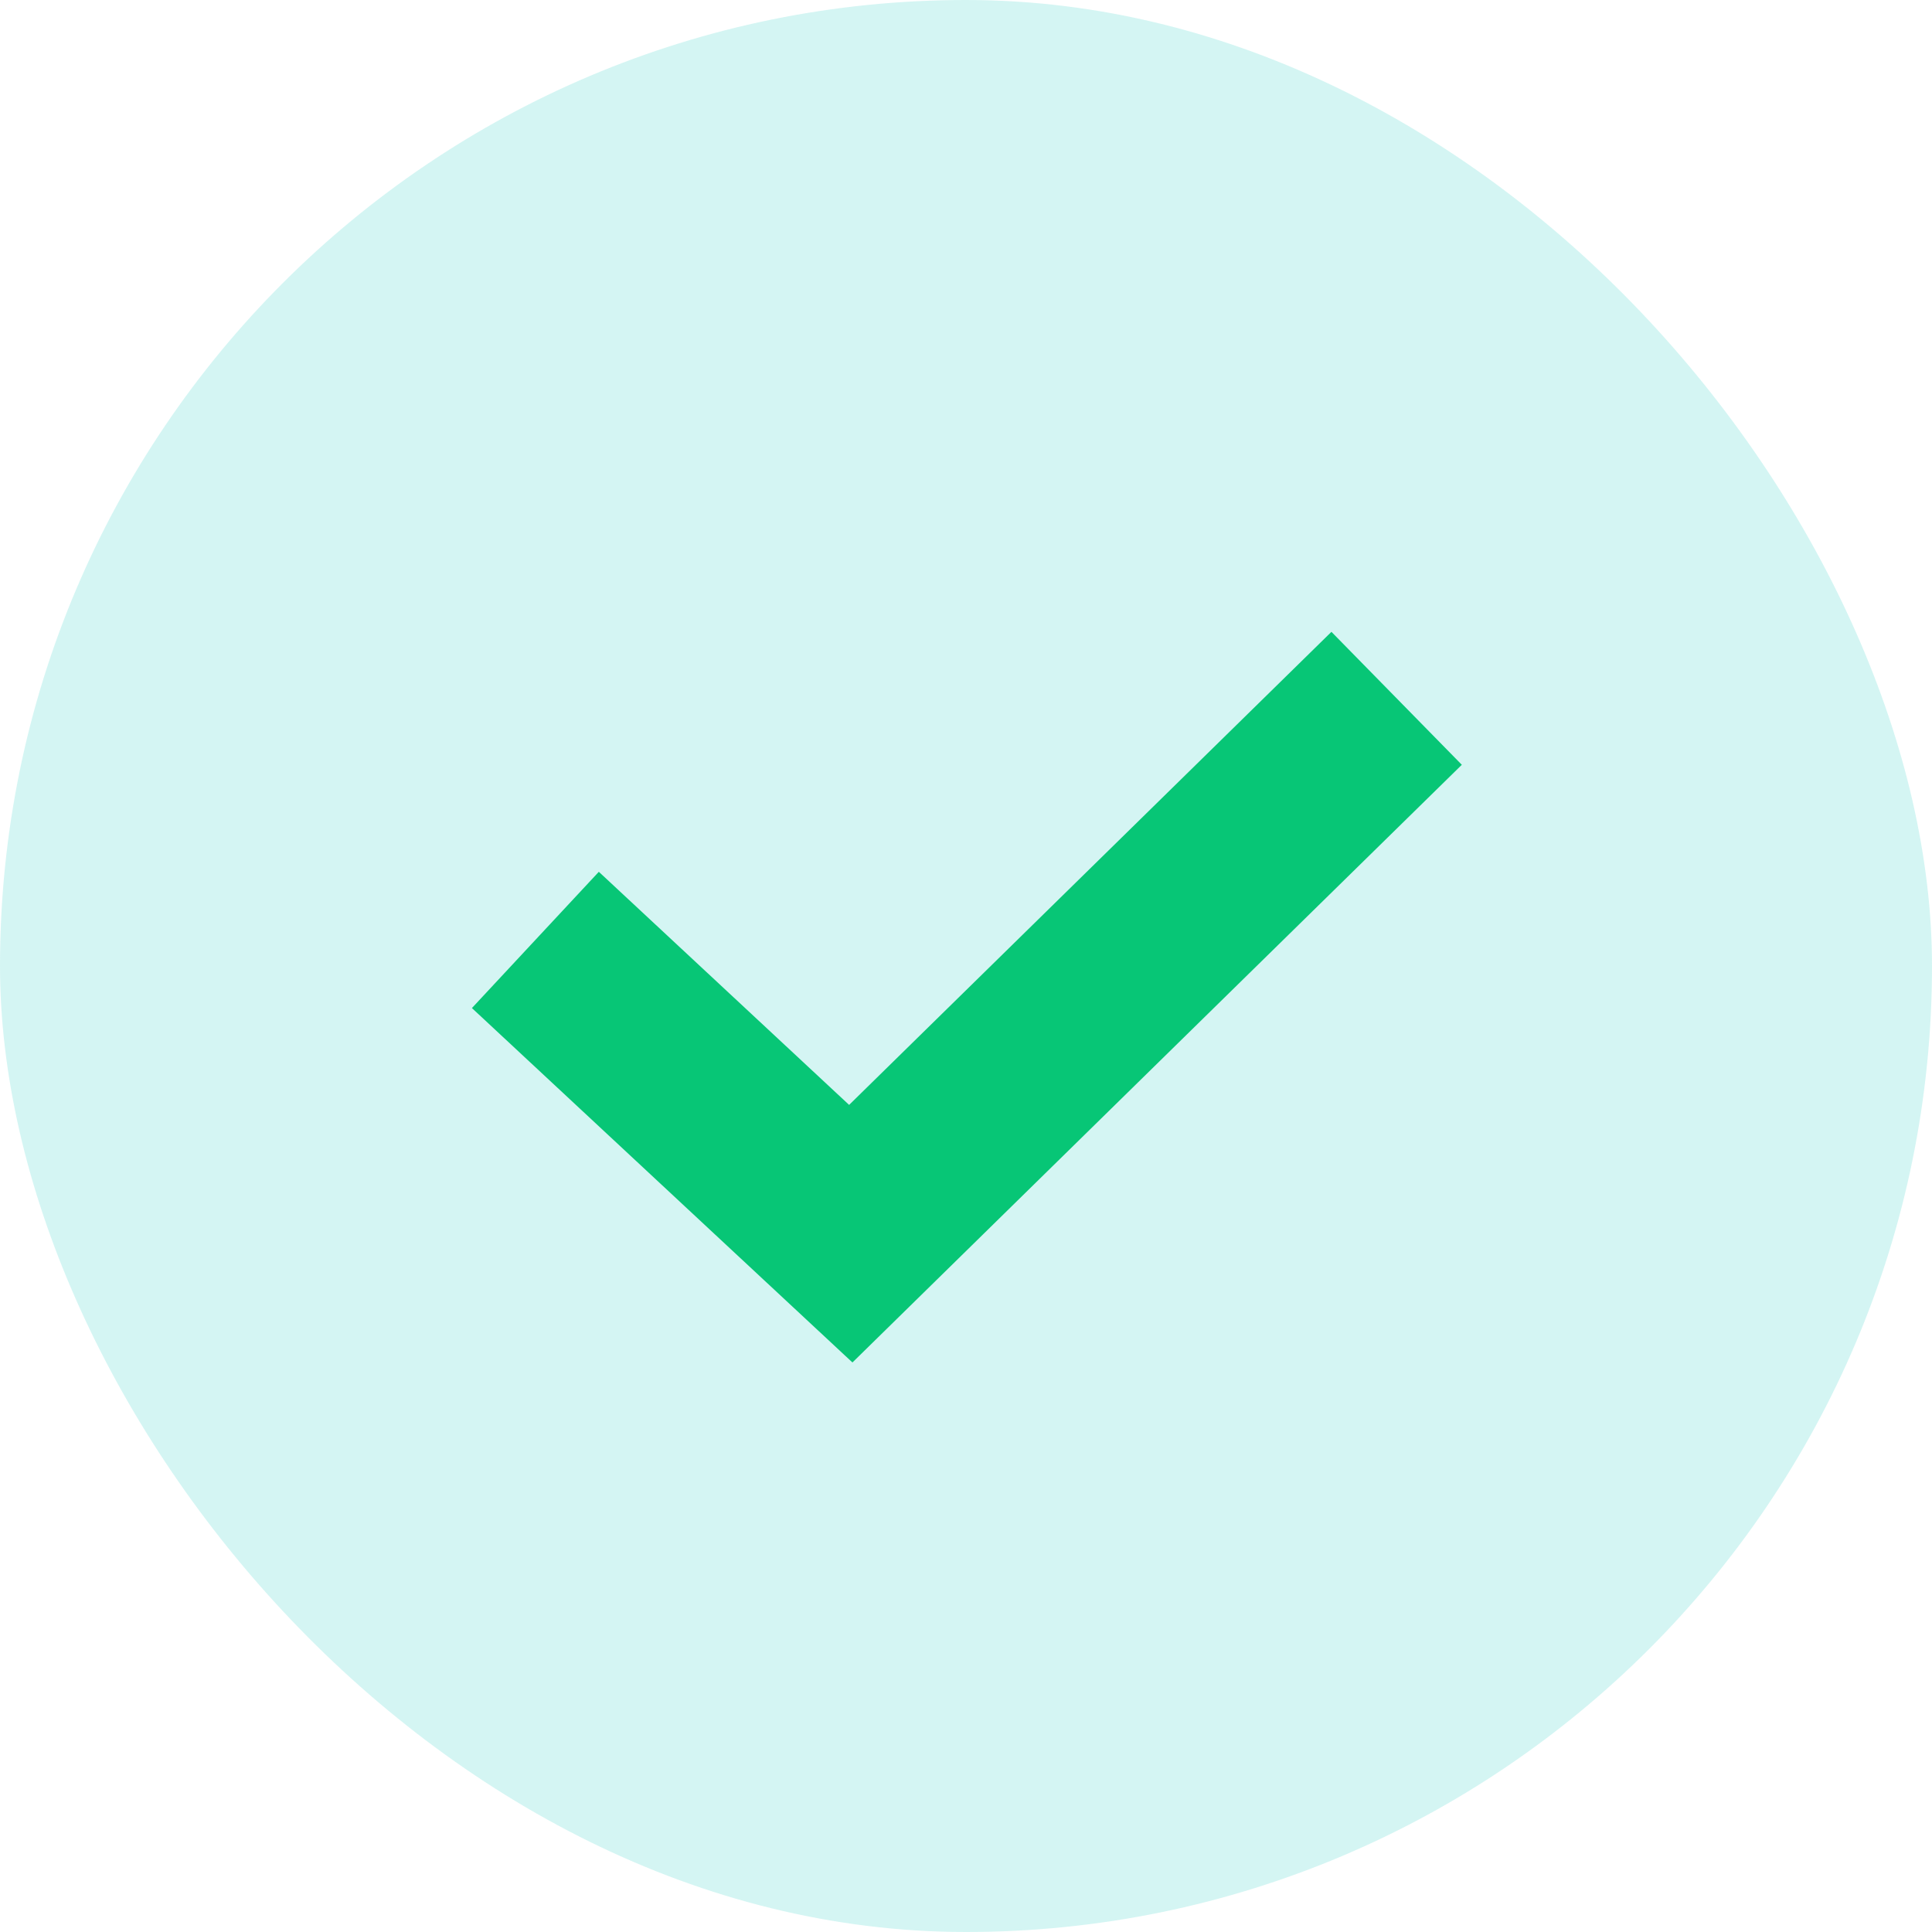
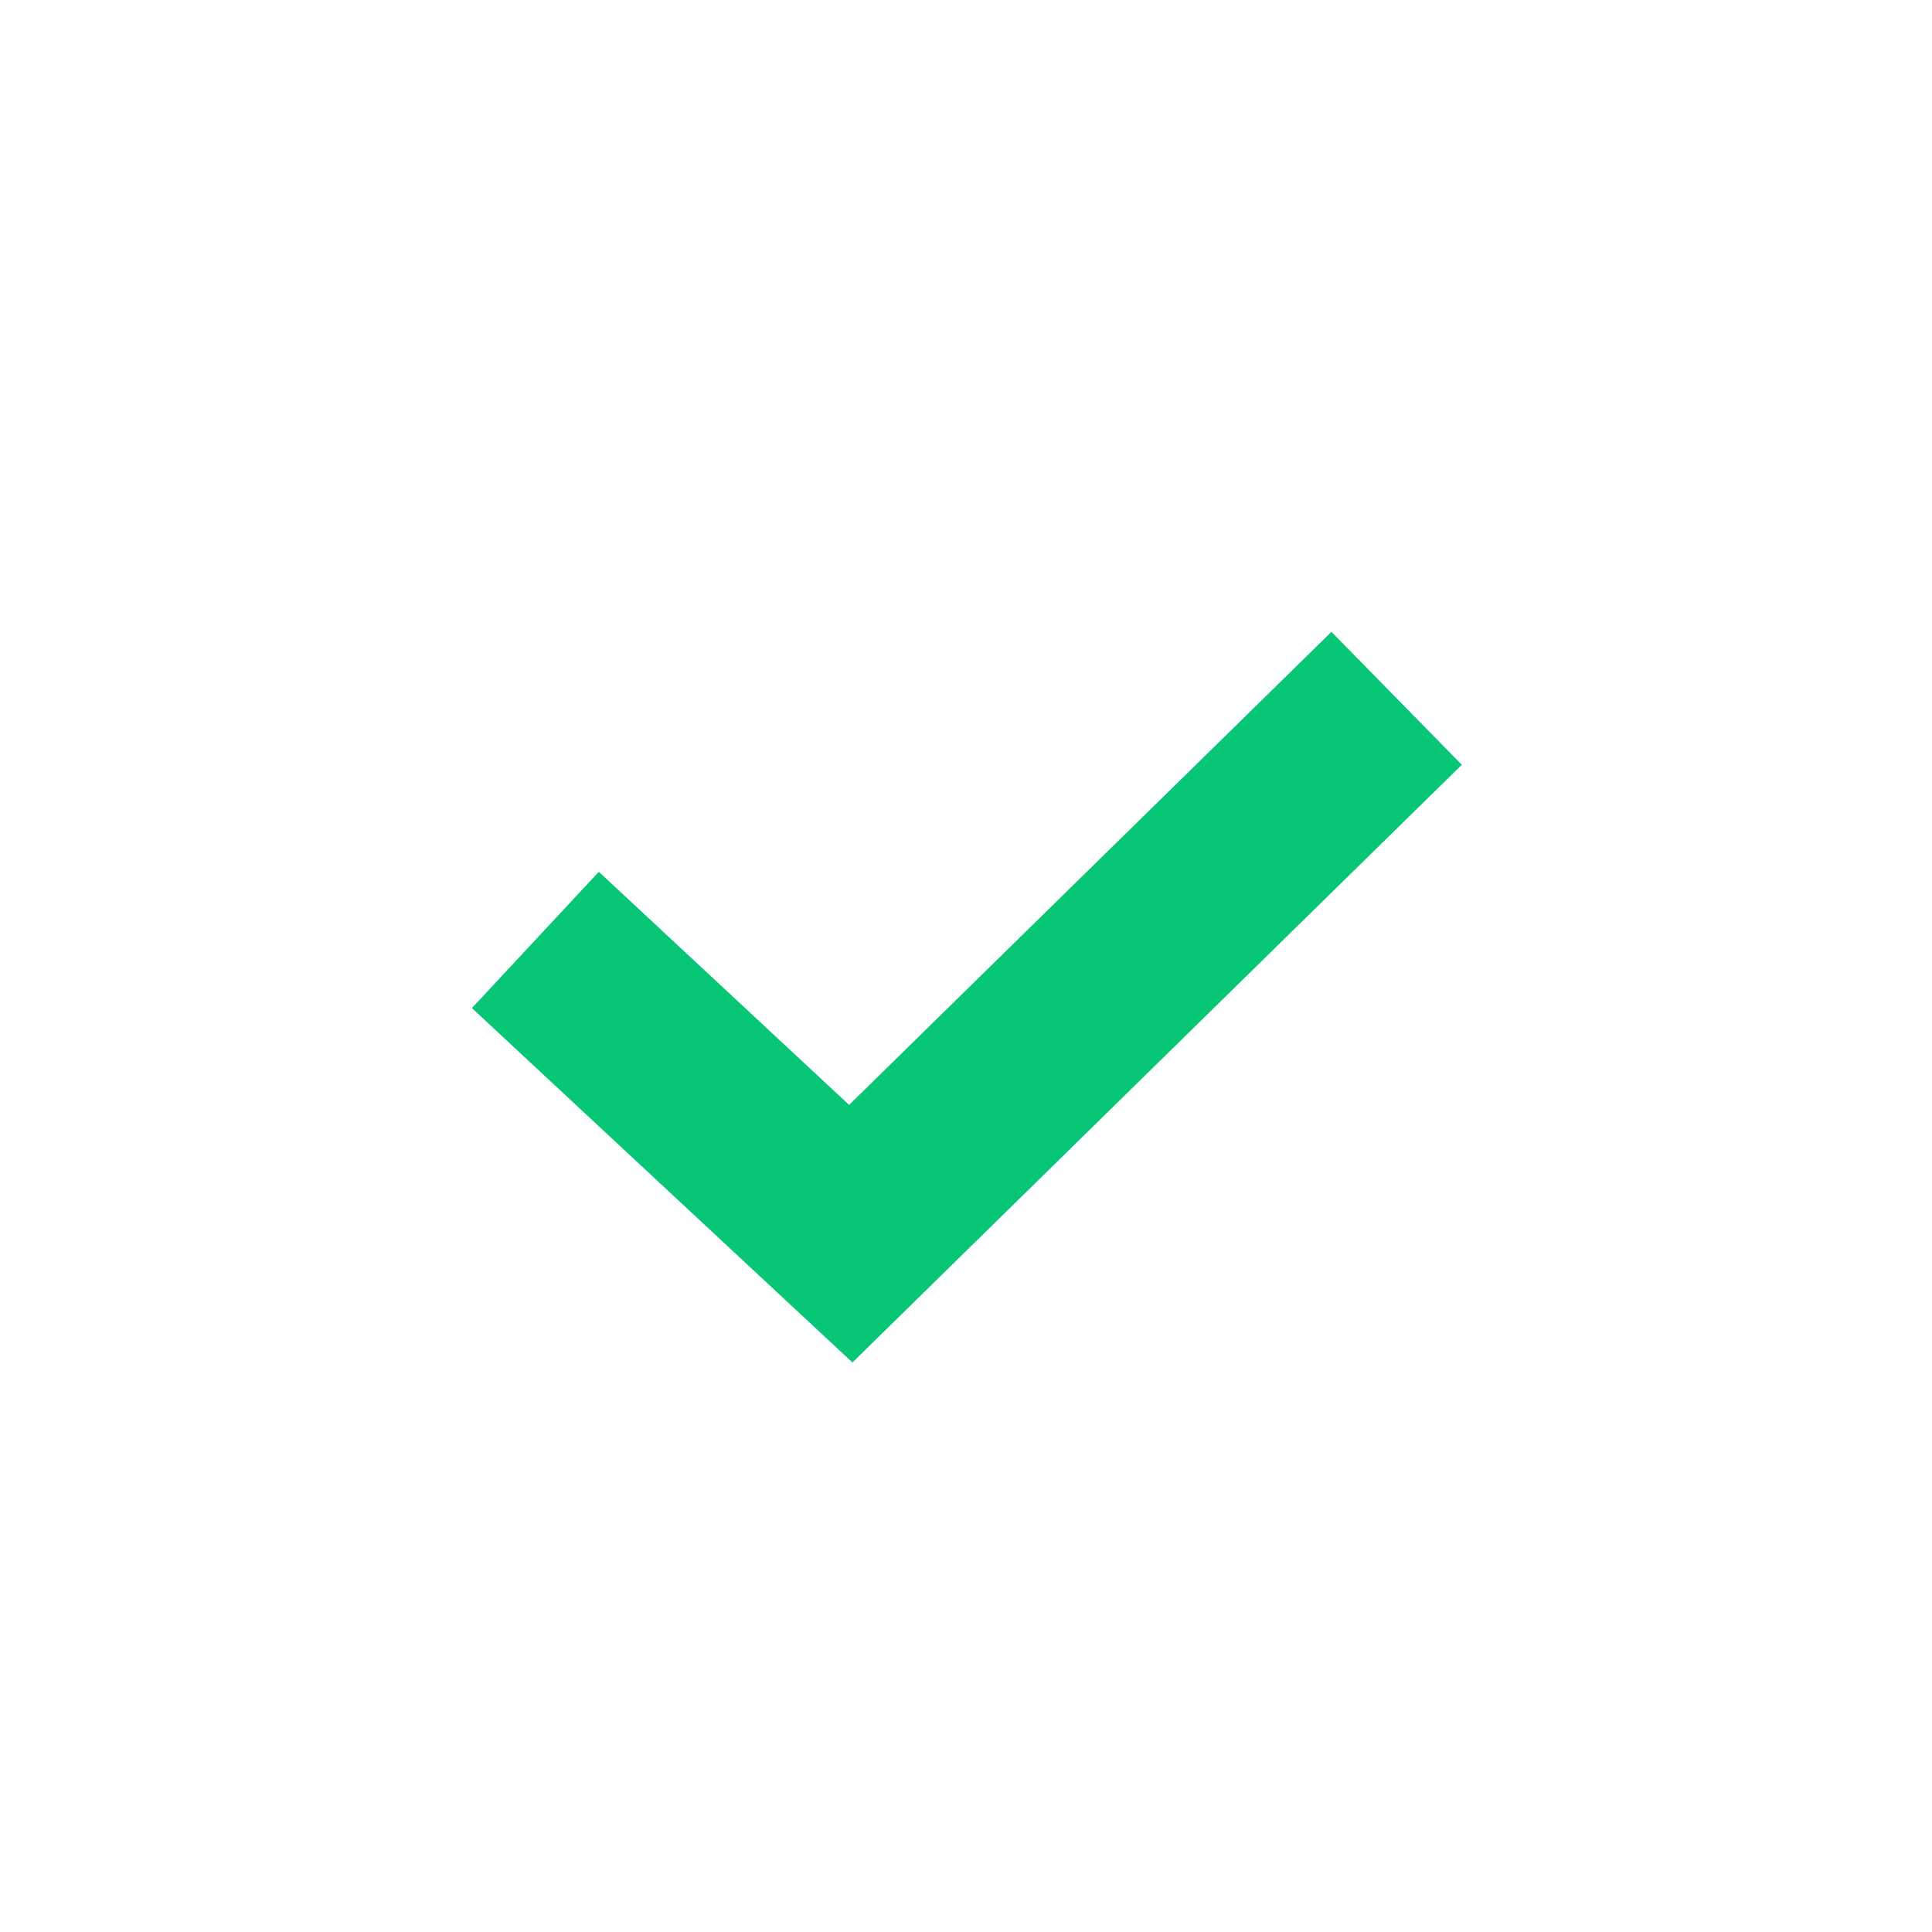
<svg xmlns="http://www.w3.org/2000/svg" width="83" height="83" viewBox="0 0 83 83" fill="none">
-   <rect width="83" height="83" rx="41.5" fill="#95E7E2" fill-opacity="0.4" />
  <path d="M23 40.38L36.55 53L60 30" stroke="#07C676" stroke-width="8" />
</svg>